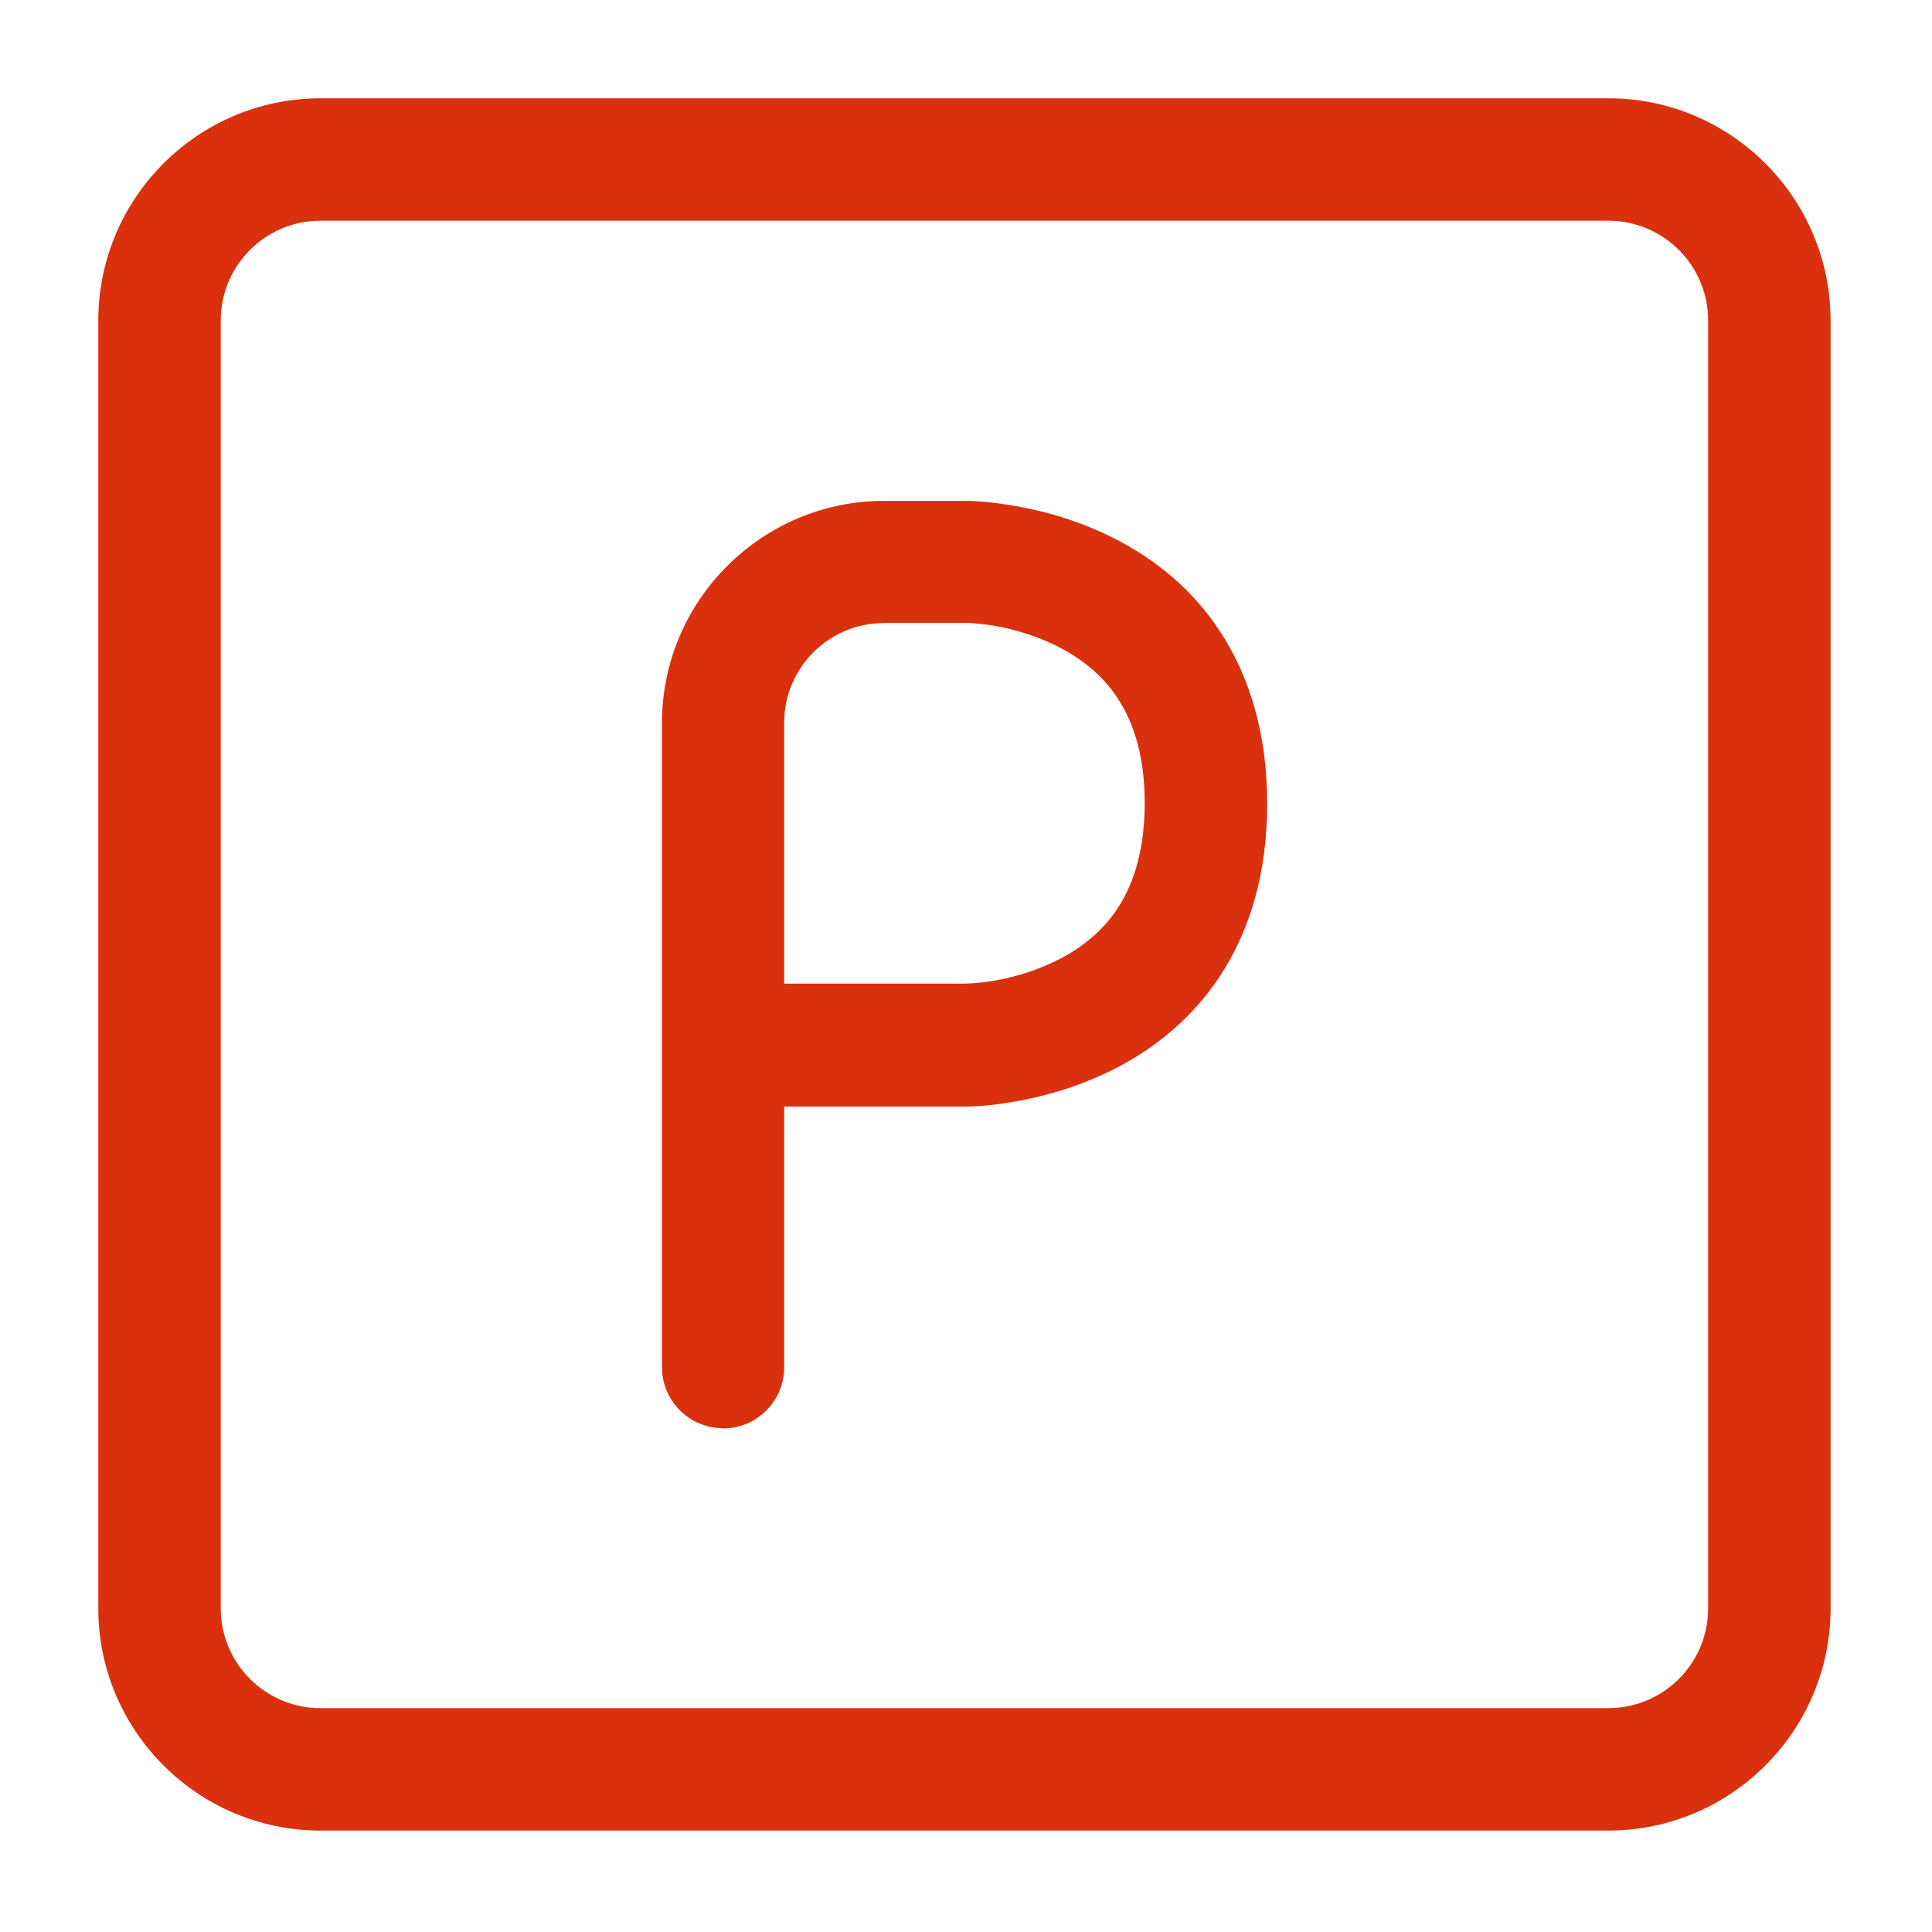
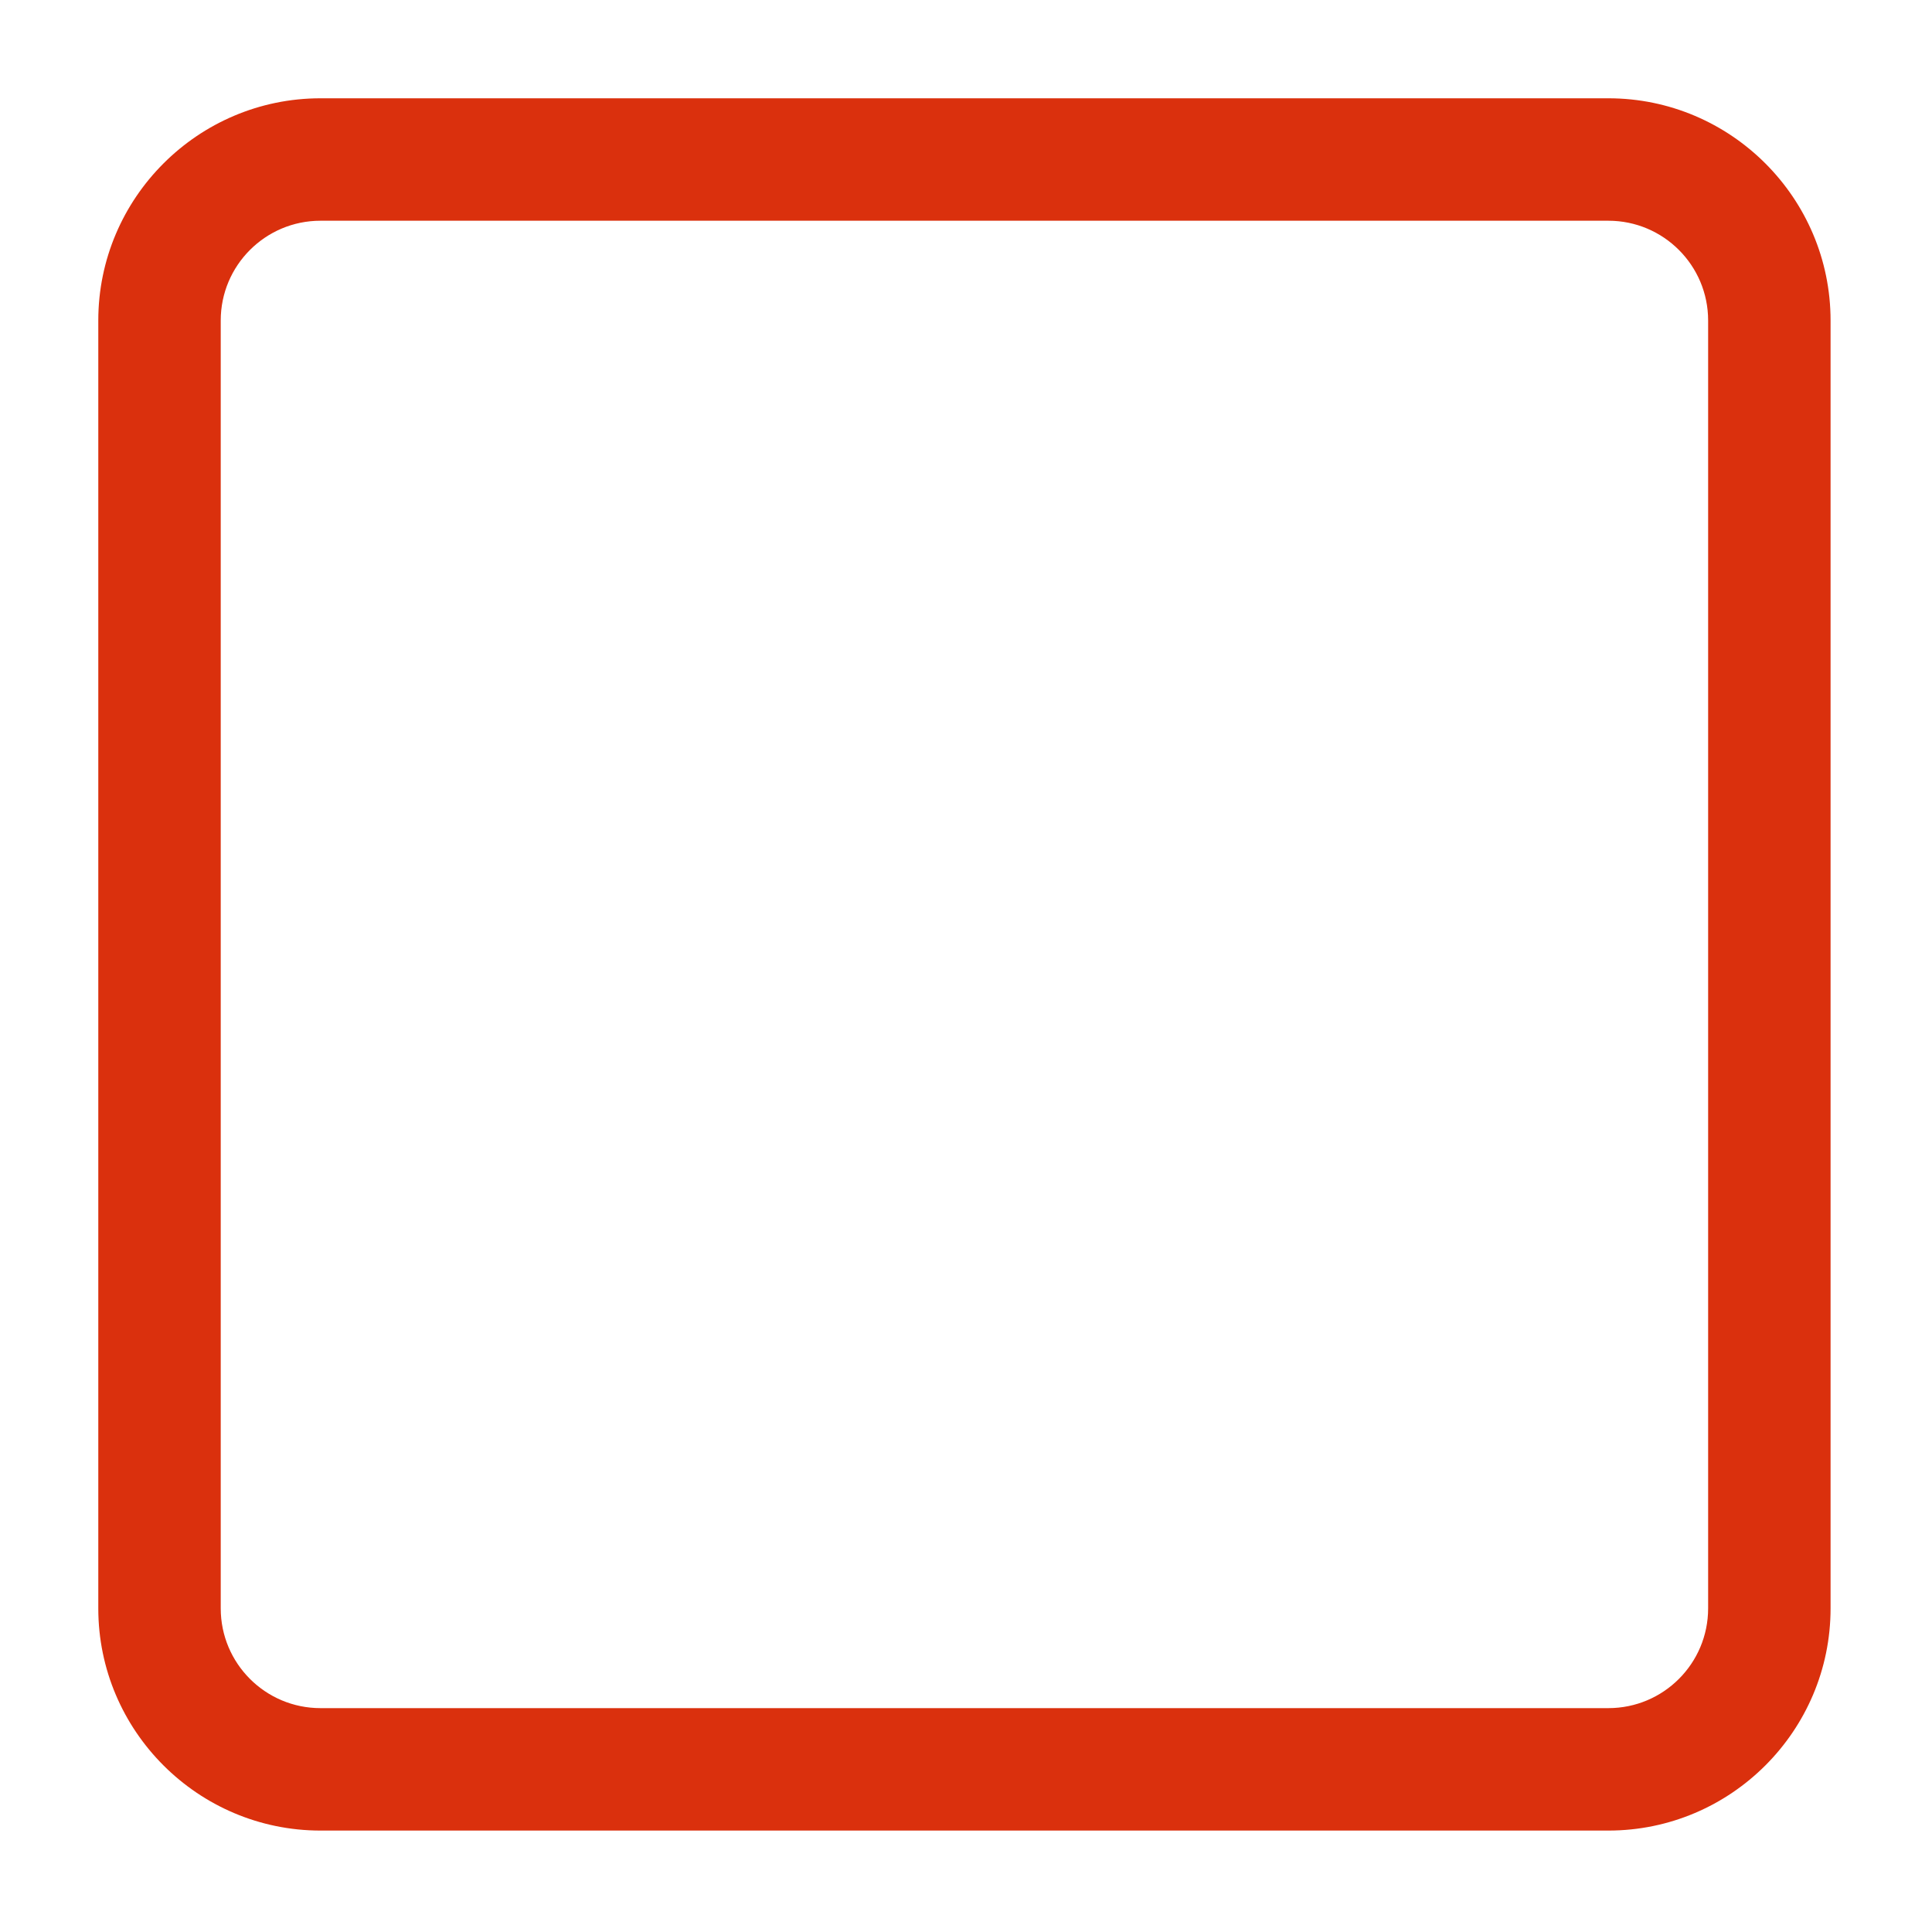
<svg xmlns="http://www.w3.org/2000/svg" id="Layer_1" version="1.1" viewBox="0 0 800 800">
  <defs>
    <style>
      .st0 {
        fill: #da300d;
        fill-rule: evenodd;
      }
    </style>
  </defs>
-   <path class="st0" d="M299.4,591.4c-14,0-25.3-11.4-25.3-25.3v-266.7c0-50.7,41.3-92,92-92h33.3c5.7,0,12,.6,19.8,1.9,14.9,2.5,28.9,7,41.5,13.3,18.5,9.3,33.4,22.1,44.1,38.3,13.2,19.8,19.9,44,19.9,71.9s-6.7,52.1-19.9,71.9c-10.8,16.2-25.6,29-44.1,38.3-12.6,6.3-26.6,10.8-41.5,13.3-7.6,1.3-13.9,1.9-19.7,1.9h-74.8v108c0,14-11.4,25.3-25.3,25.3h0ZM366,258c-22.8,0-41.3,18.5-41.3,41.3v108h74.9c13-.4,26.6-3.9,38.4-9.8,10.5-5.3,18.8-12.4,24.6-21.1,7.5-11.3,11.4-26,11.4-43.8s-3.8-32.4-11.4-43.8c-5.8-8.7-14.1-15.8-24.6-21.1-11.8-5.9-25.4-9.4-38.4-9.8h-33.6Z" />
  <path class="st0" d="M132.7,758c-50.7,0-92-41.3-92-92V132.7c0-50.7,41.3-92,92-92h533.3c50.7,0,92,41.3,92,92v533.3c0,50.7-41.3,92-92,92H132.7ZM132.7,91.4c-22.8,0-41.3,18.5-41.3,41.3v533.3c0,22.8,18.5,41.3,41.3,41.3h533.3c22.8,0,41.3-18.5,41.3-41.3V132.7c0-22.8-18.5-41.3-41.3-41.3,0,0-533.3,0-533.3,0Z" />
</svg>